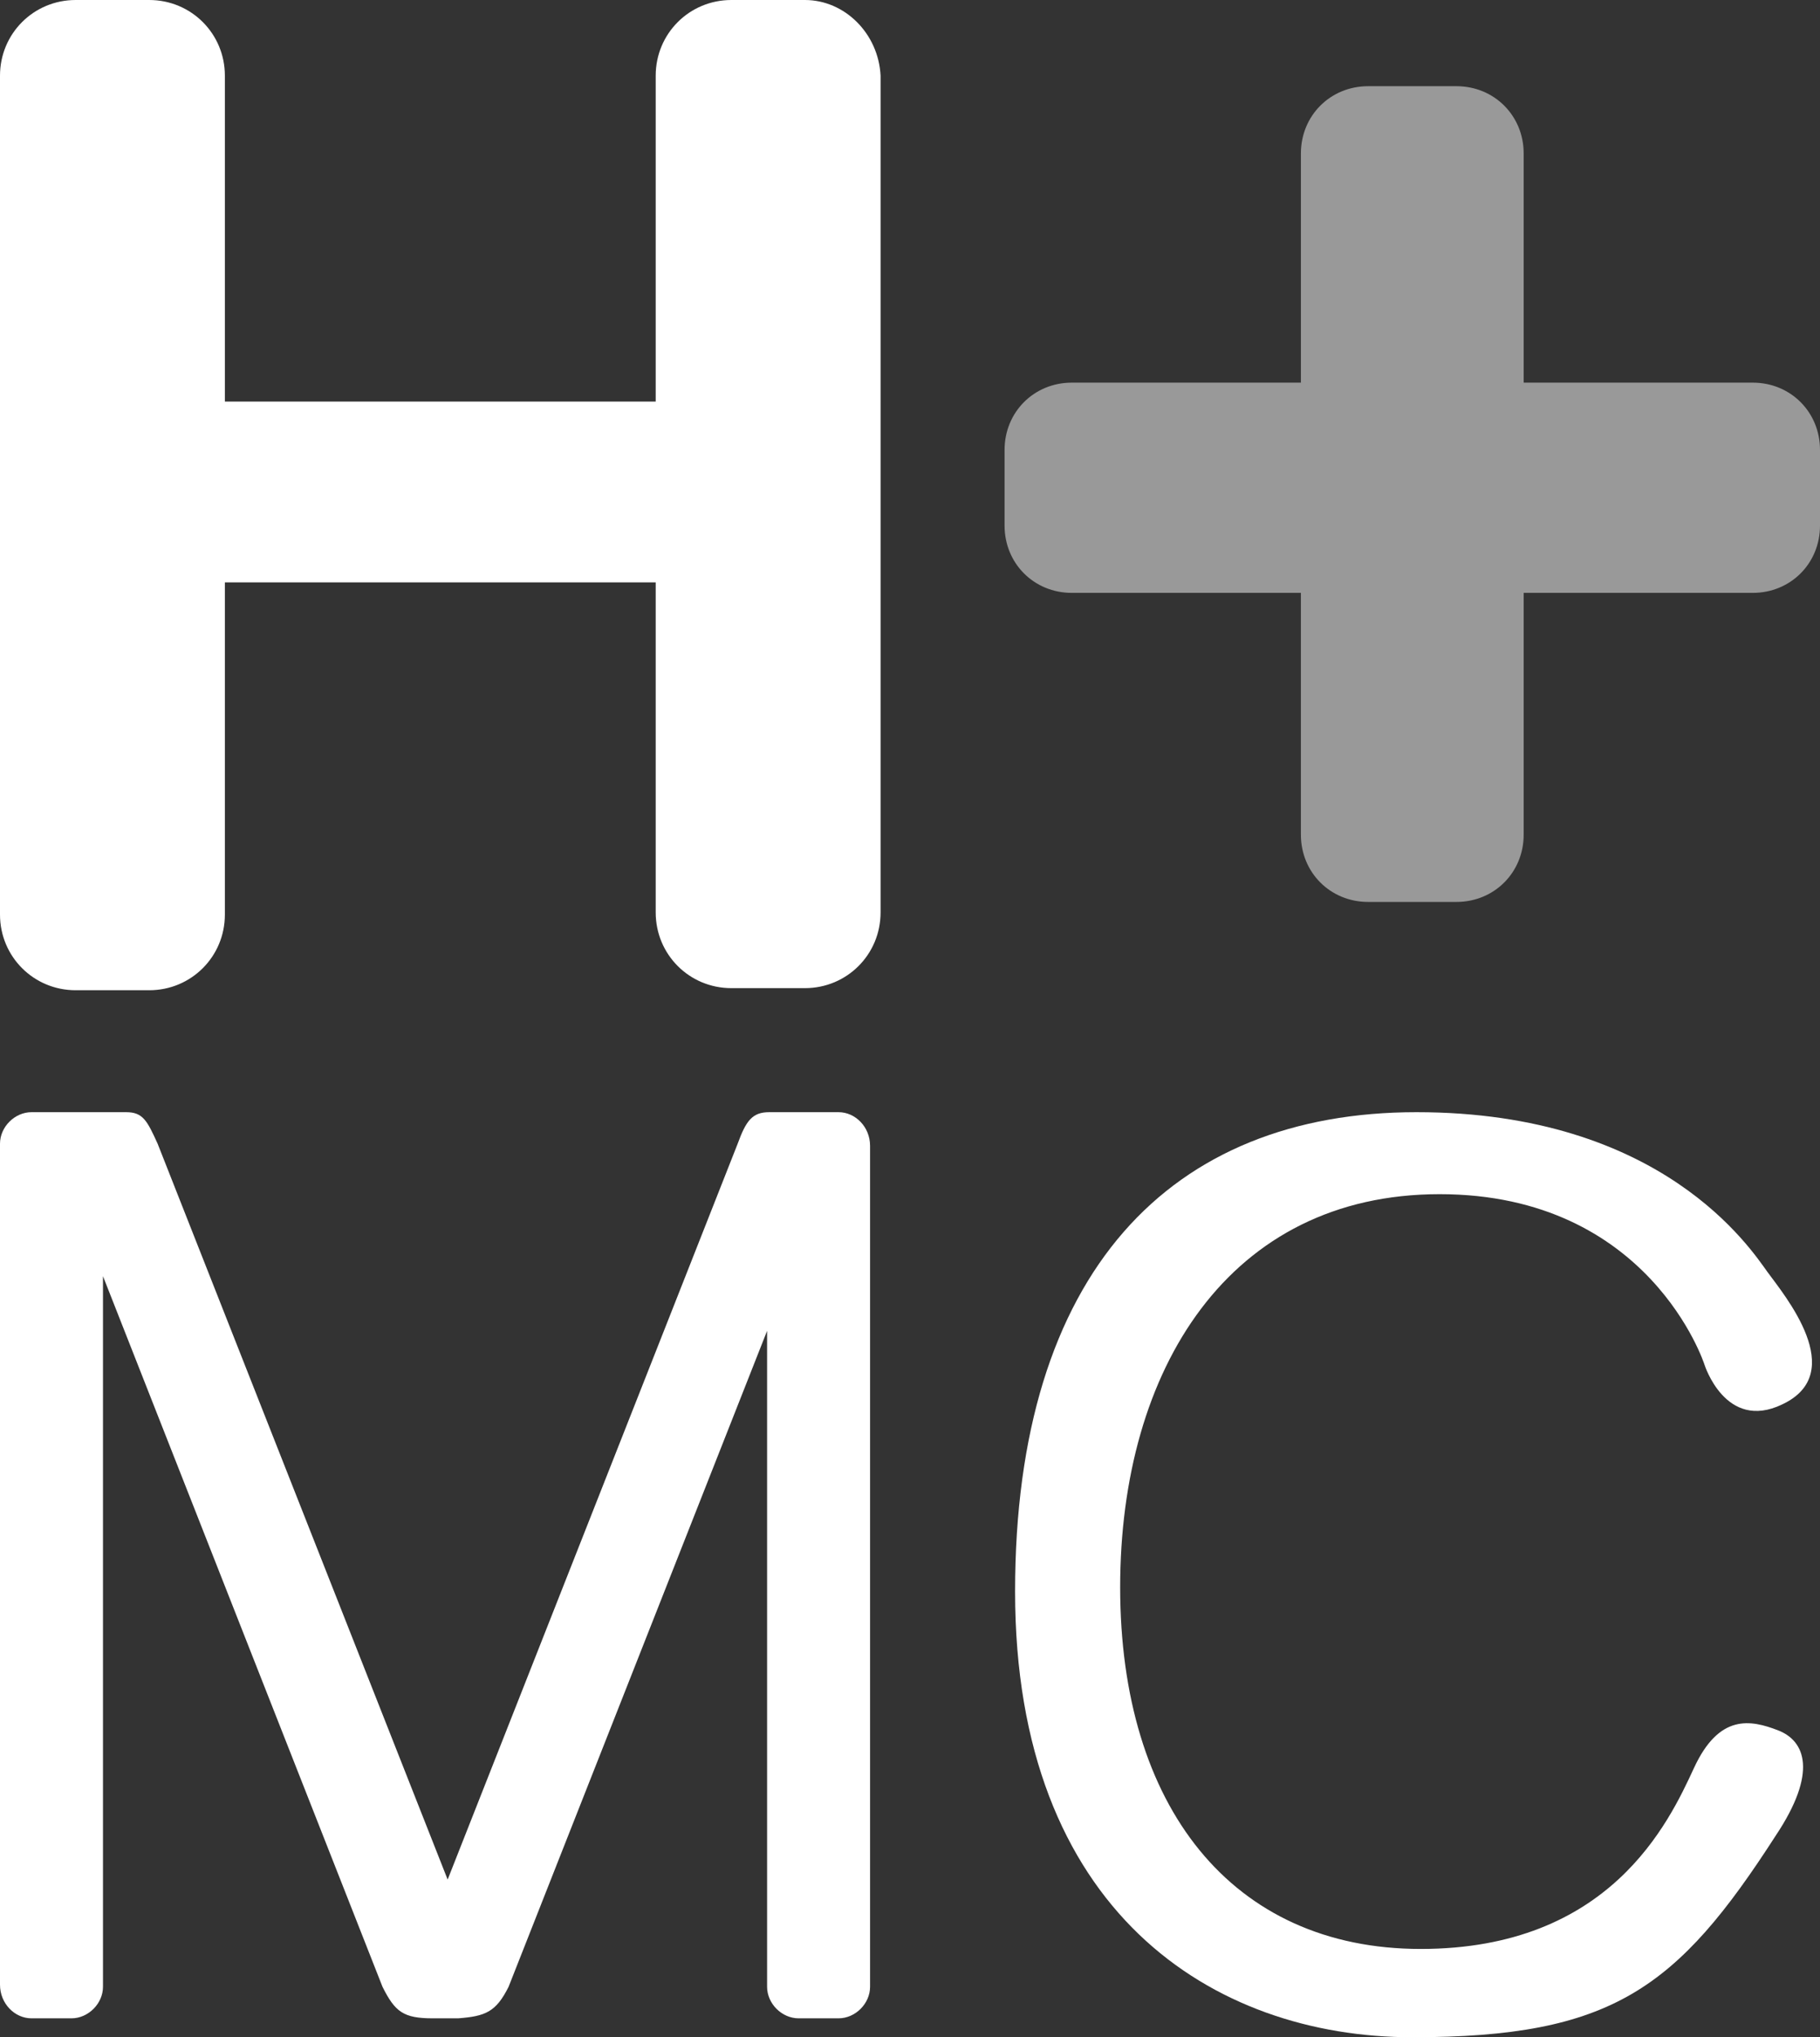
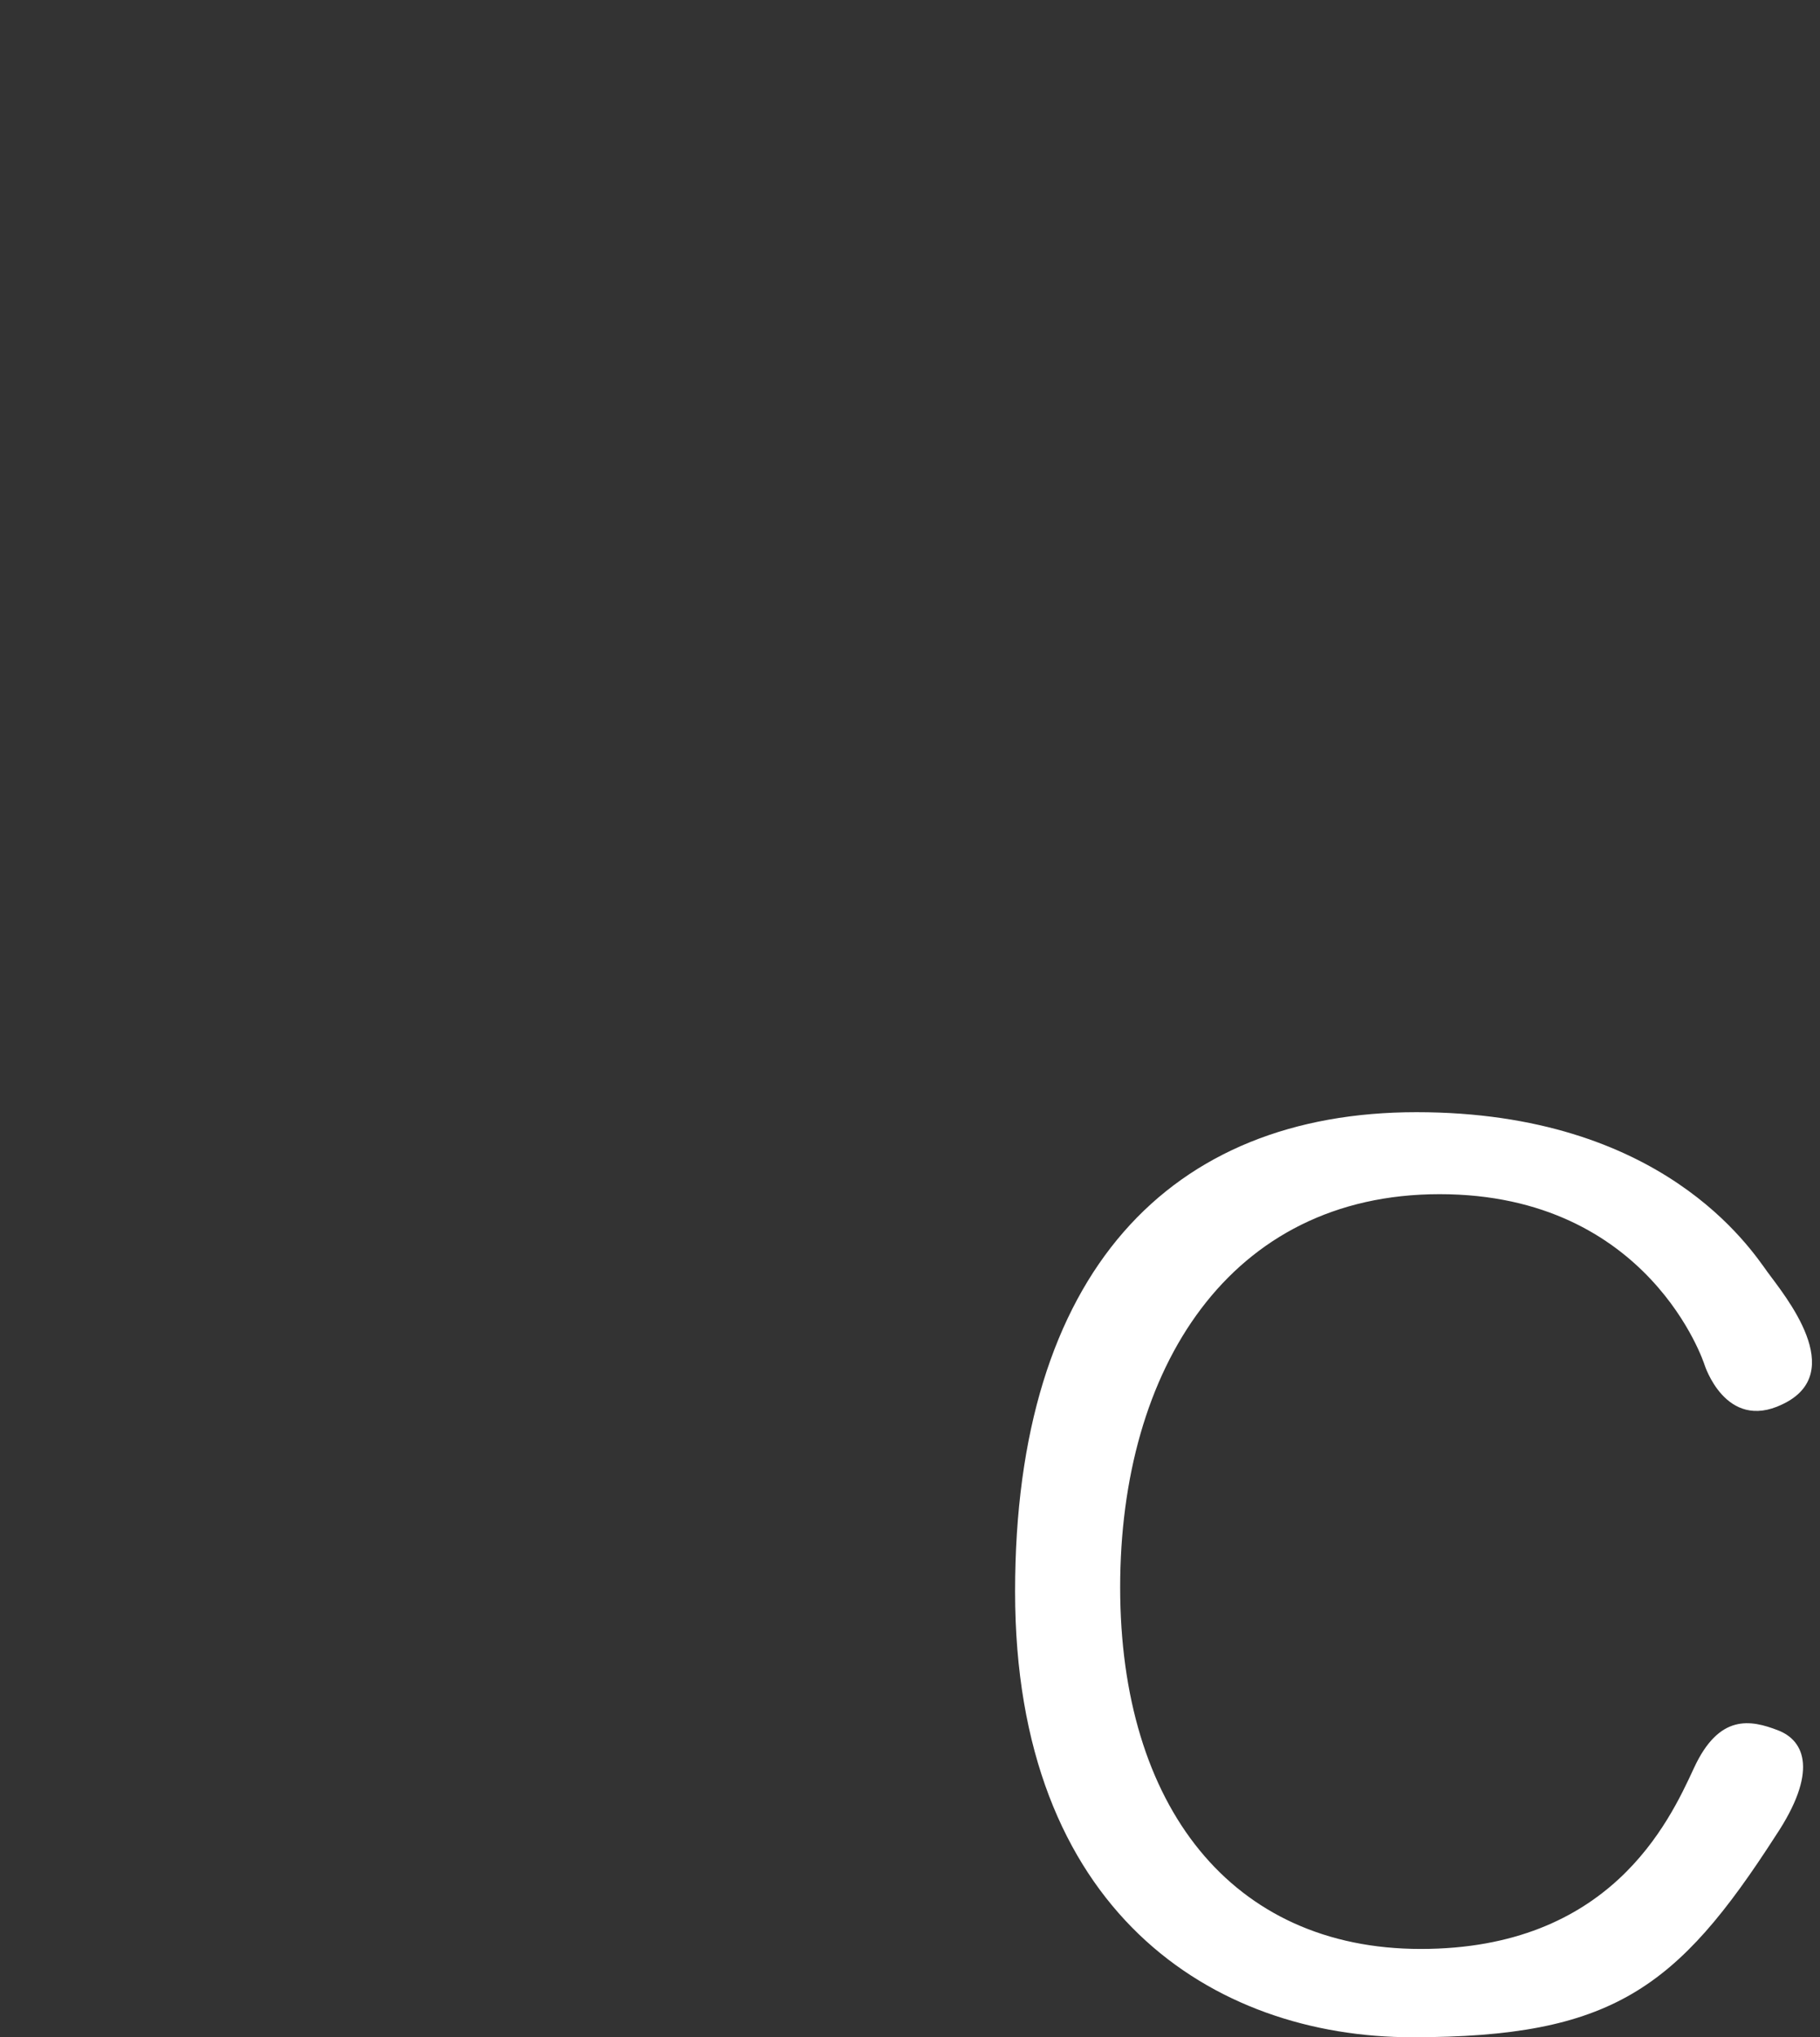
<svg xmlns="http://www.w3.org/2000/svg" version="1.1" id="Laag_2" x="0px" y="0px" viewBox="0 0 86.6 96.9" style="enable-background:new 0 0 86.6 96.9;" xml:space="preserve">
  <rect x="0" y="0" width="86.6" height="96.9" fill="#333333" stroke="none" />
  <style type="text/css">
	.st0{fill:#FFFFFF;}
	.st1{opacity:0.5;fill:#FFFFFF;}
</style>
-   <path class="st0" d="M39.9,52.9h-3.3c-0.8,0-1.1,0.4-1.5,1.5l-13.8,35l-13.8-35c-0.5-1.1-0.7-1.5-1.5-1.5H1.5  c-0.8,0-1.5,0.7-1.5,1.5v40C0,95.3,0.7,96,1.5,96h1.9c0.8,0,1.5-0.7,1.5-1.5V60.7l13.3,33.8c0.6,1.2,1,1.5,2.4,1.5  c0.1,0,0.1,0,0.2,0c0.2,0,0.3,0,0.4,0c0.1,0,0.3,0,0.4,0c0.1,0,0.1,0,0.2,0c1.3-0.1,1.8-0.3,2.4-1.5l12.3-31.2v31.2  c0,0.8,0.7,1.5,1.5,1.5h1.9c0.8,0,1.5-0.7,1.5-1.5v-40C41.4,53.6,40.7,52.9,39.9,52.9z" />
-   <path class="st1" d="M83.4,18.2H72.5V7.3c0-1.8-1.4-3.2-3.2-3.2h-4.2c-1.8,0-3.2,1.4-3.2,3.2v10.9H51c-1.8,0-3.2,1.4-3.2,3.2V25  c0,1.8,1.4,3.2,3.2,3.2h10.9v11.5c0,1.8,1.4,3.2,3.2,3.2h4.2c1.8,0,3.2-1.4,3.2-3.2V28.2h10.9c1.8,0,3.2-1.4,3.2-3.2v-3.6  C86.6,19.6,85.2,18.2,83.4,18.2z" />
-   <path class="st0" d="M38.3,0h-3.5c-2,0-3.6,1.6-3.6,3.6v15.5H10.7V3.6c0-2-1.6-3.6-3.6-3.6H3.6C1.6,0,0,1.6,0,3.6v39.9  c0,2,1.6,3.6,3.6,3.6h3.5c2,0,3.6-1.6,3.6-3.6V27.7h20.5v15.7c0,2,1.6,3.6,3.6,3.6h3.5c2,0,3.6-1.6,3.6-3.6V3.6  C41.8,1.6,40.2,0,38.3,0z" />
  <path class="st0" d="M84.8,66.8c3.2-1.5,0.1-5.2-0.7-6.3s-5-7.6-16.7-7.6s-19.1,7.6-19.1,22.8s9.4,21.2,18.9,21.2s12.6-2.3,17.3-9.6  c2-3,1.4-4.5,0.1-5c-1.3-0.5-2.8-0.8-4,1.8s-4,8.6-13,8.6s-14.3-6.8-14.3-17.2s5.2-18.7,15.2-18.7s12.6,8.1,12.6,8.1  S82.1,68.1,84.8,66.8z" />
  <g>
</g>
  <g>
</g>
  <g>
</g>
  <g>
</g>
  <g>
</g>
  <g>
</g>
</svg>